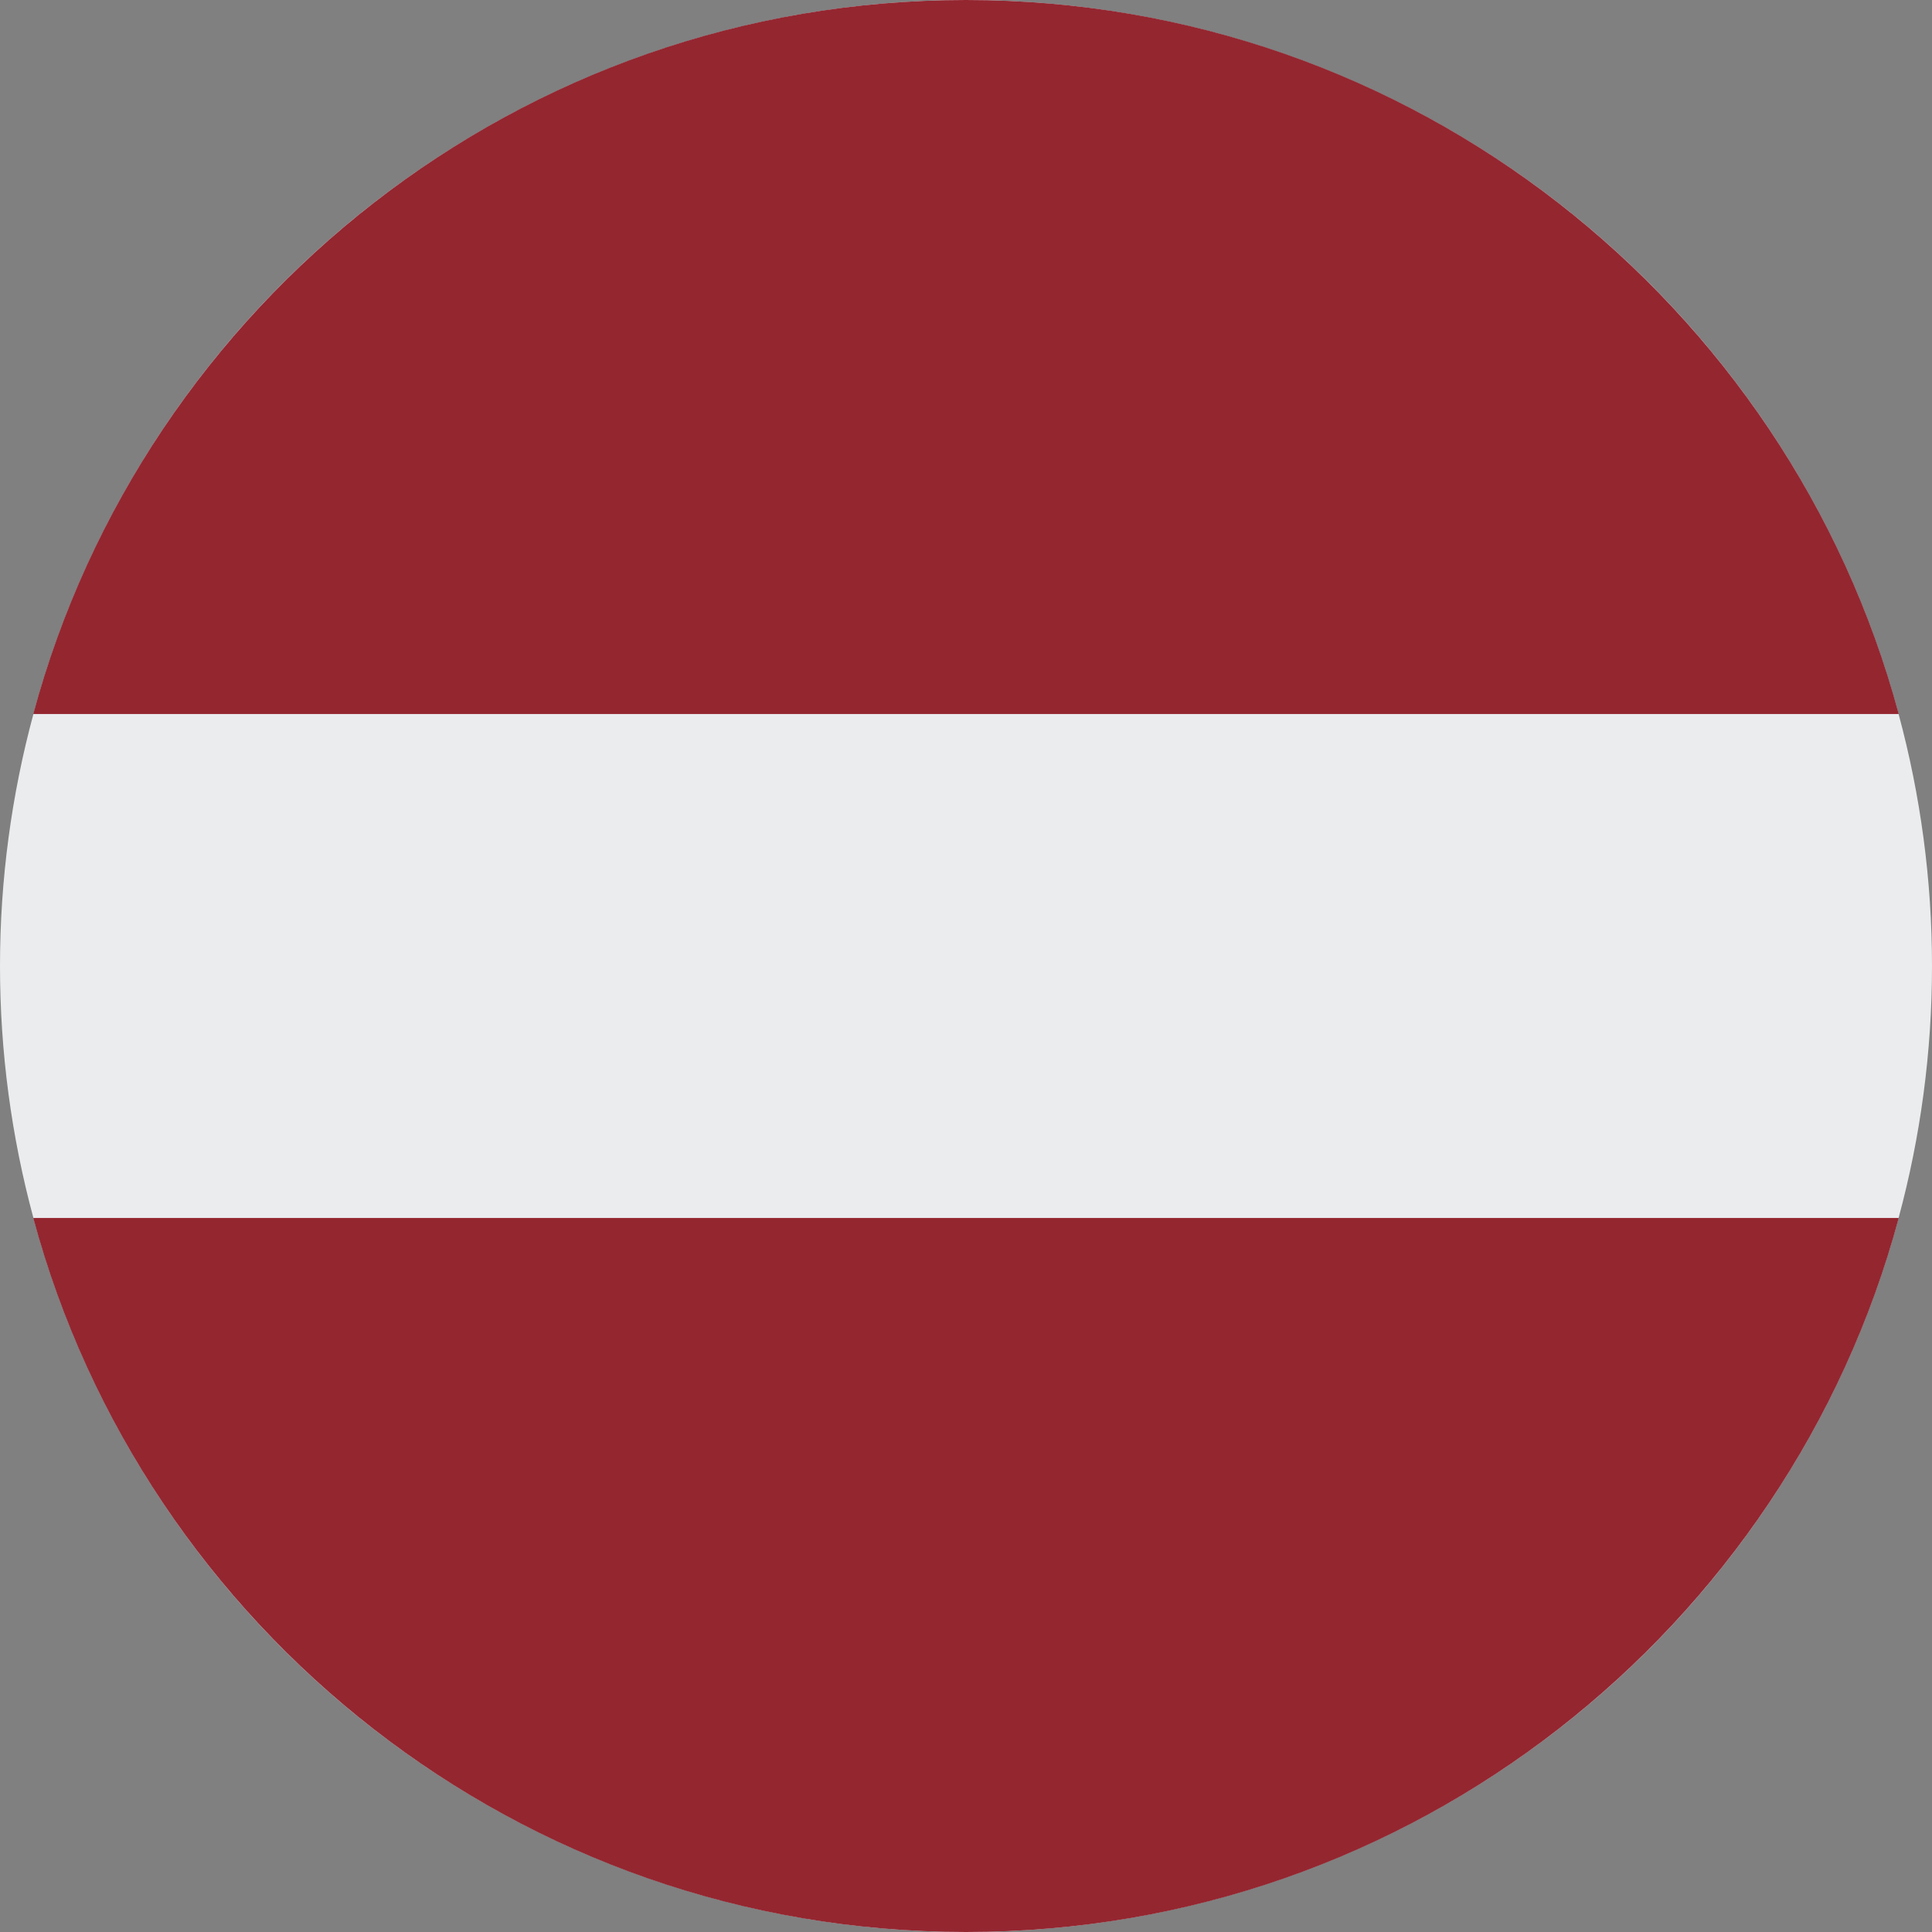
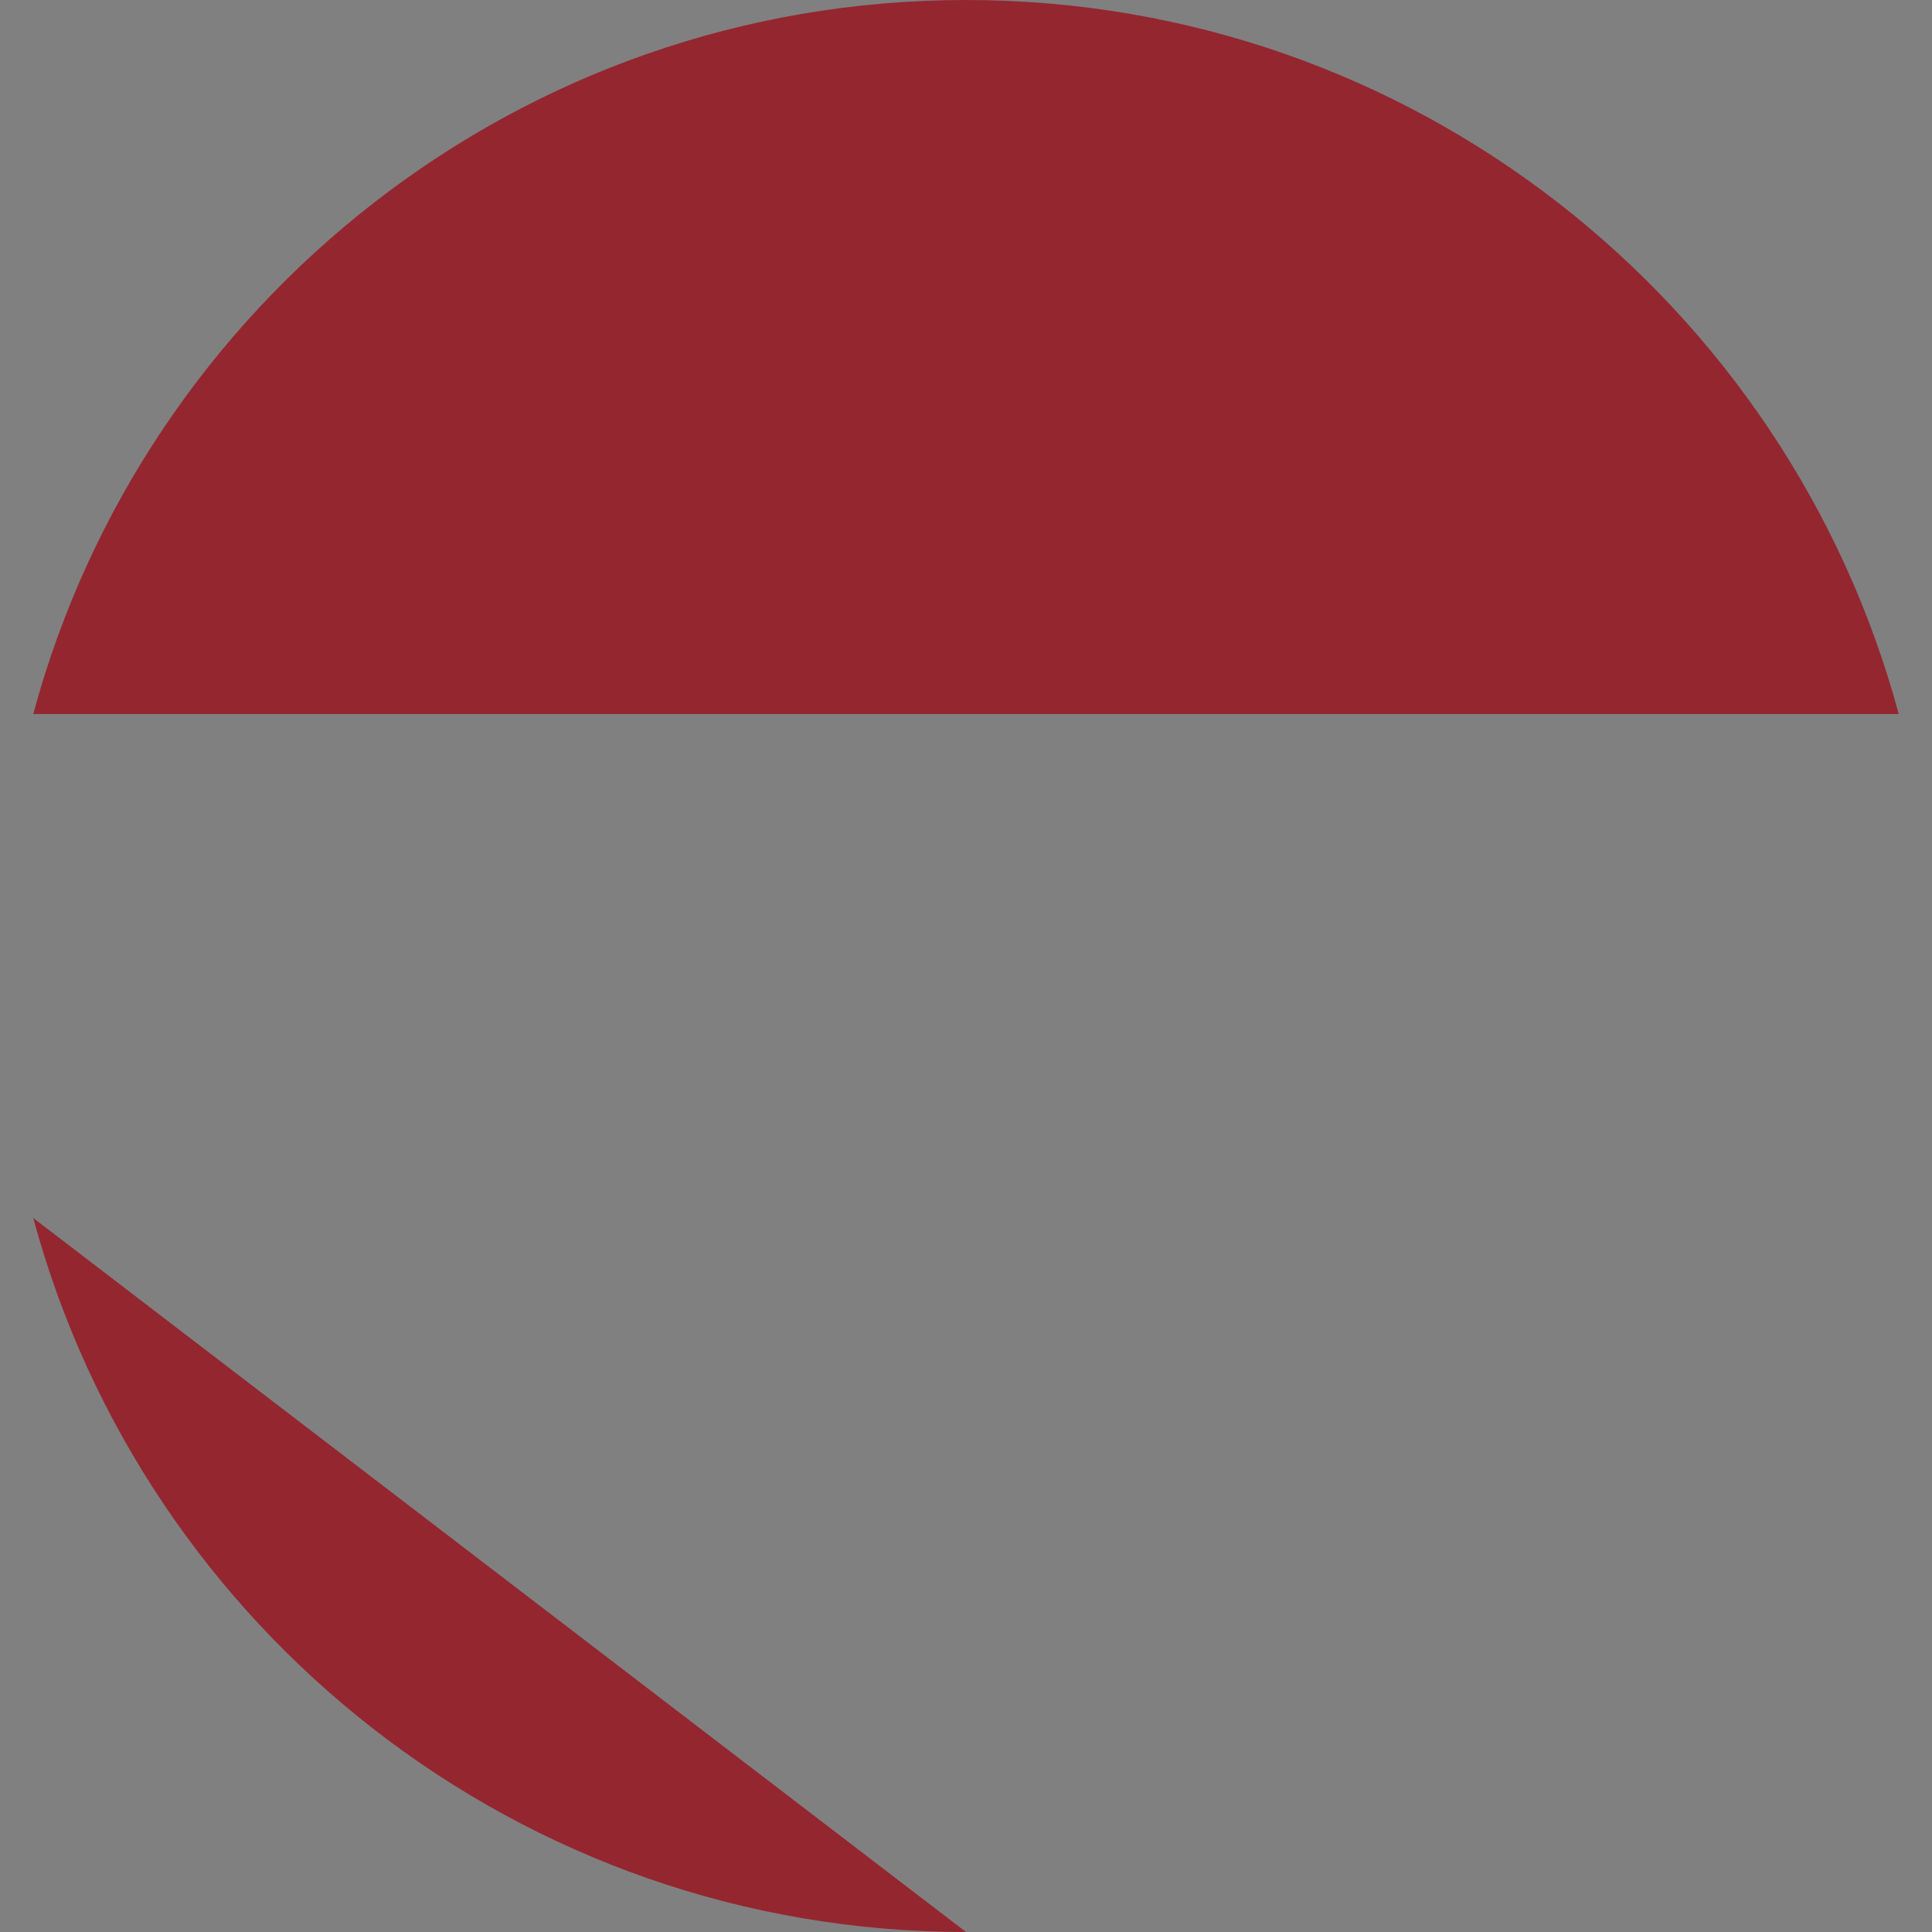
<svg xmlns="http://www.w3.org/2000/svg" width="32px" height="32px" viewBox="0 0 32 32" version="1.1">
  <rect x="0" y="0" width="32" height="32" fill="#808080" stroke="none" />
  <title>Flags/LV</title>
  <desc>Created with Sketch.</desc>
  <defs />
  <g id="Flags/LV" stroke="none" stroke-width="1" fill="none" fill-rule="evenodd">
    <g id="latvia" fill-rule="nonzero">
-       <circle id="Oval" fill="#EBECEE" cx="16" cy="16" r="16" />
      <g id="Group" transform="translate(0.5, 0)" fill="#942630">
        <path d="M15.5,0 C8.108,0 1.887,5.014 0.051,11.826 L30.949,11.826 C29.113,5.014 22.892,0 15.5,0 Z" id="Shape" />
-         <path d="M15.5,32 C22.892,32 29.113,26.986 30.949,20.174 L0.051,20.174 C1.887,26.986 8.108,32 15.5,32 Z" id="Shape" />
+         <path d="M15.5,32 L0.051,20.174 C1.887,26.986 8.108,32 15.5,32 Z" id="Shape" />
      </g>
    </g>
  </g>
</svg>